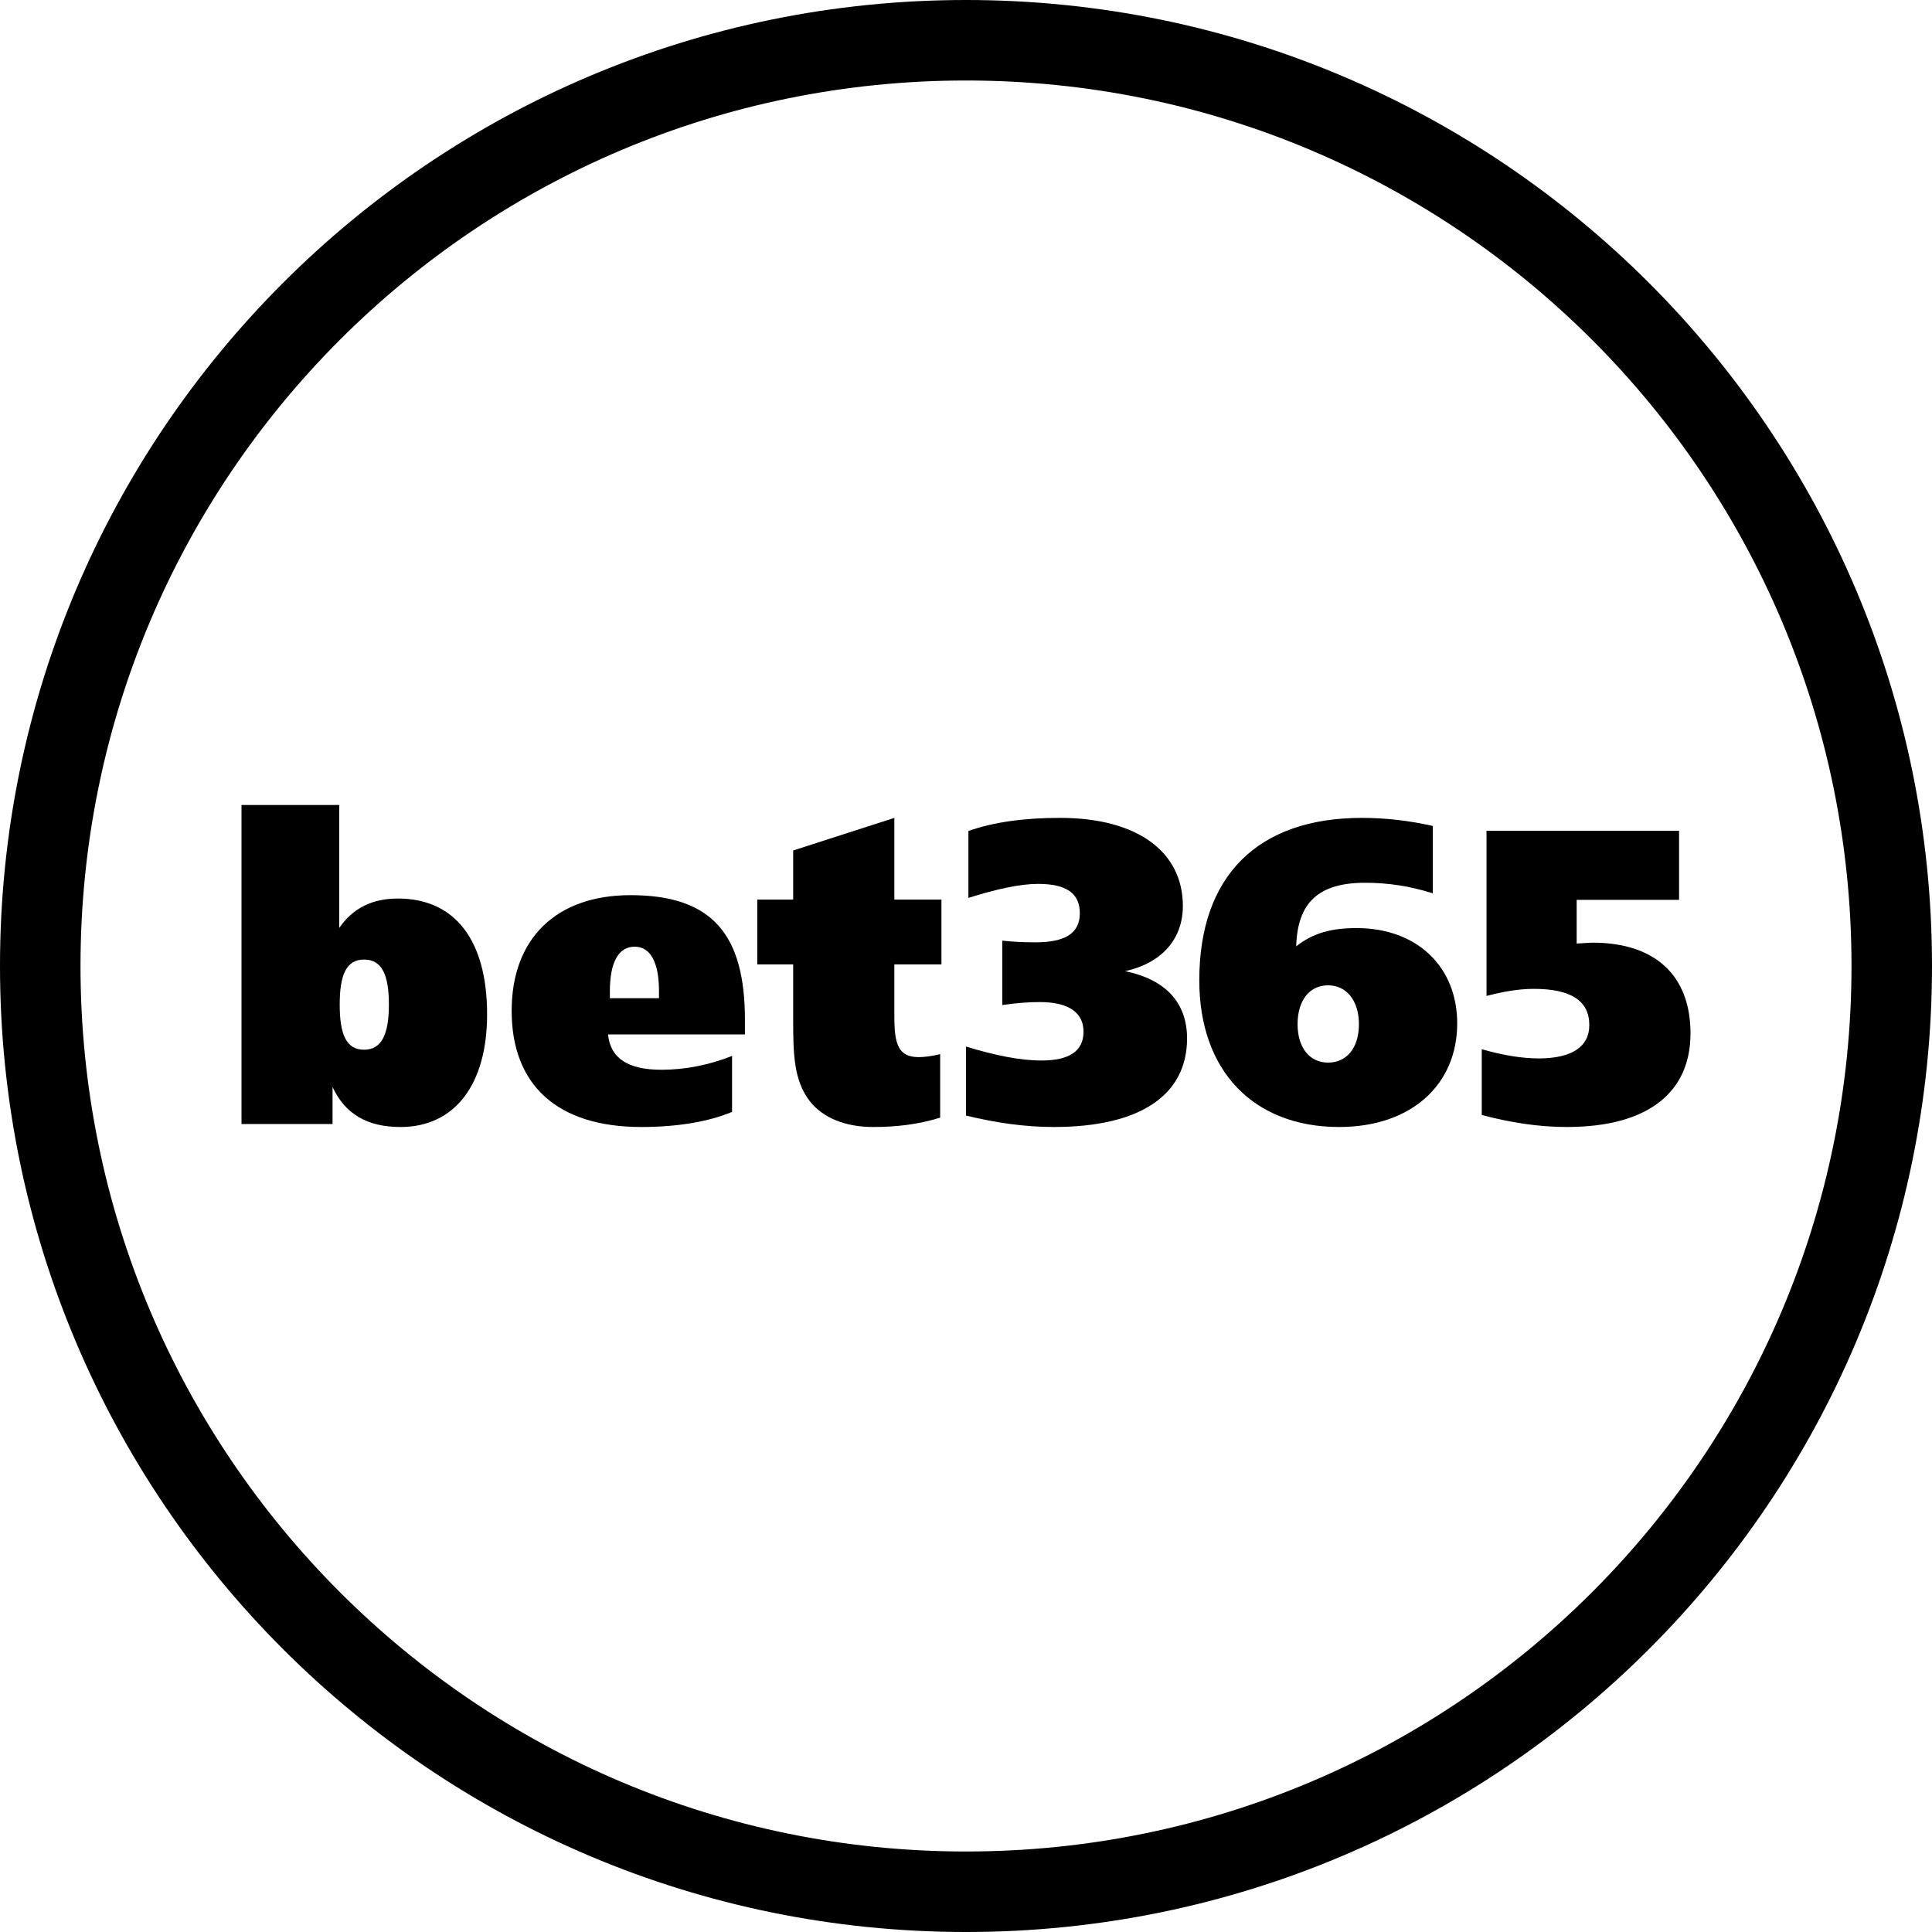
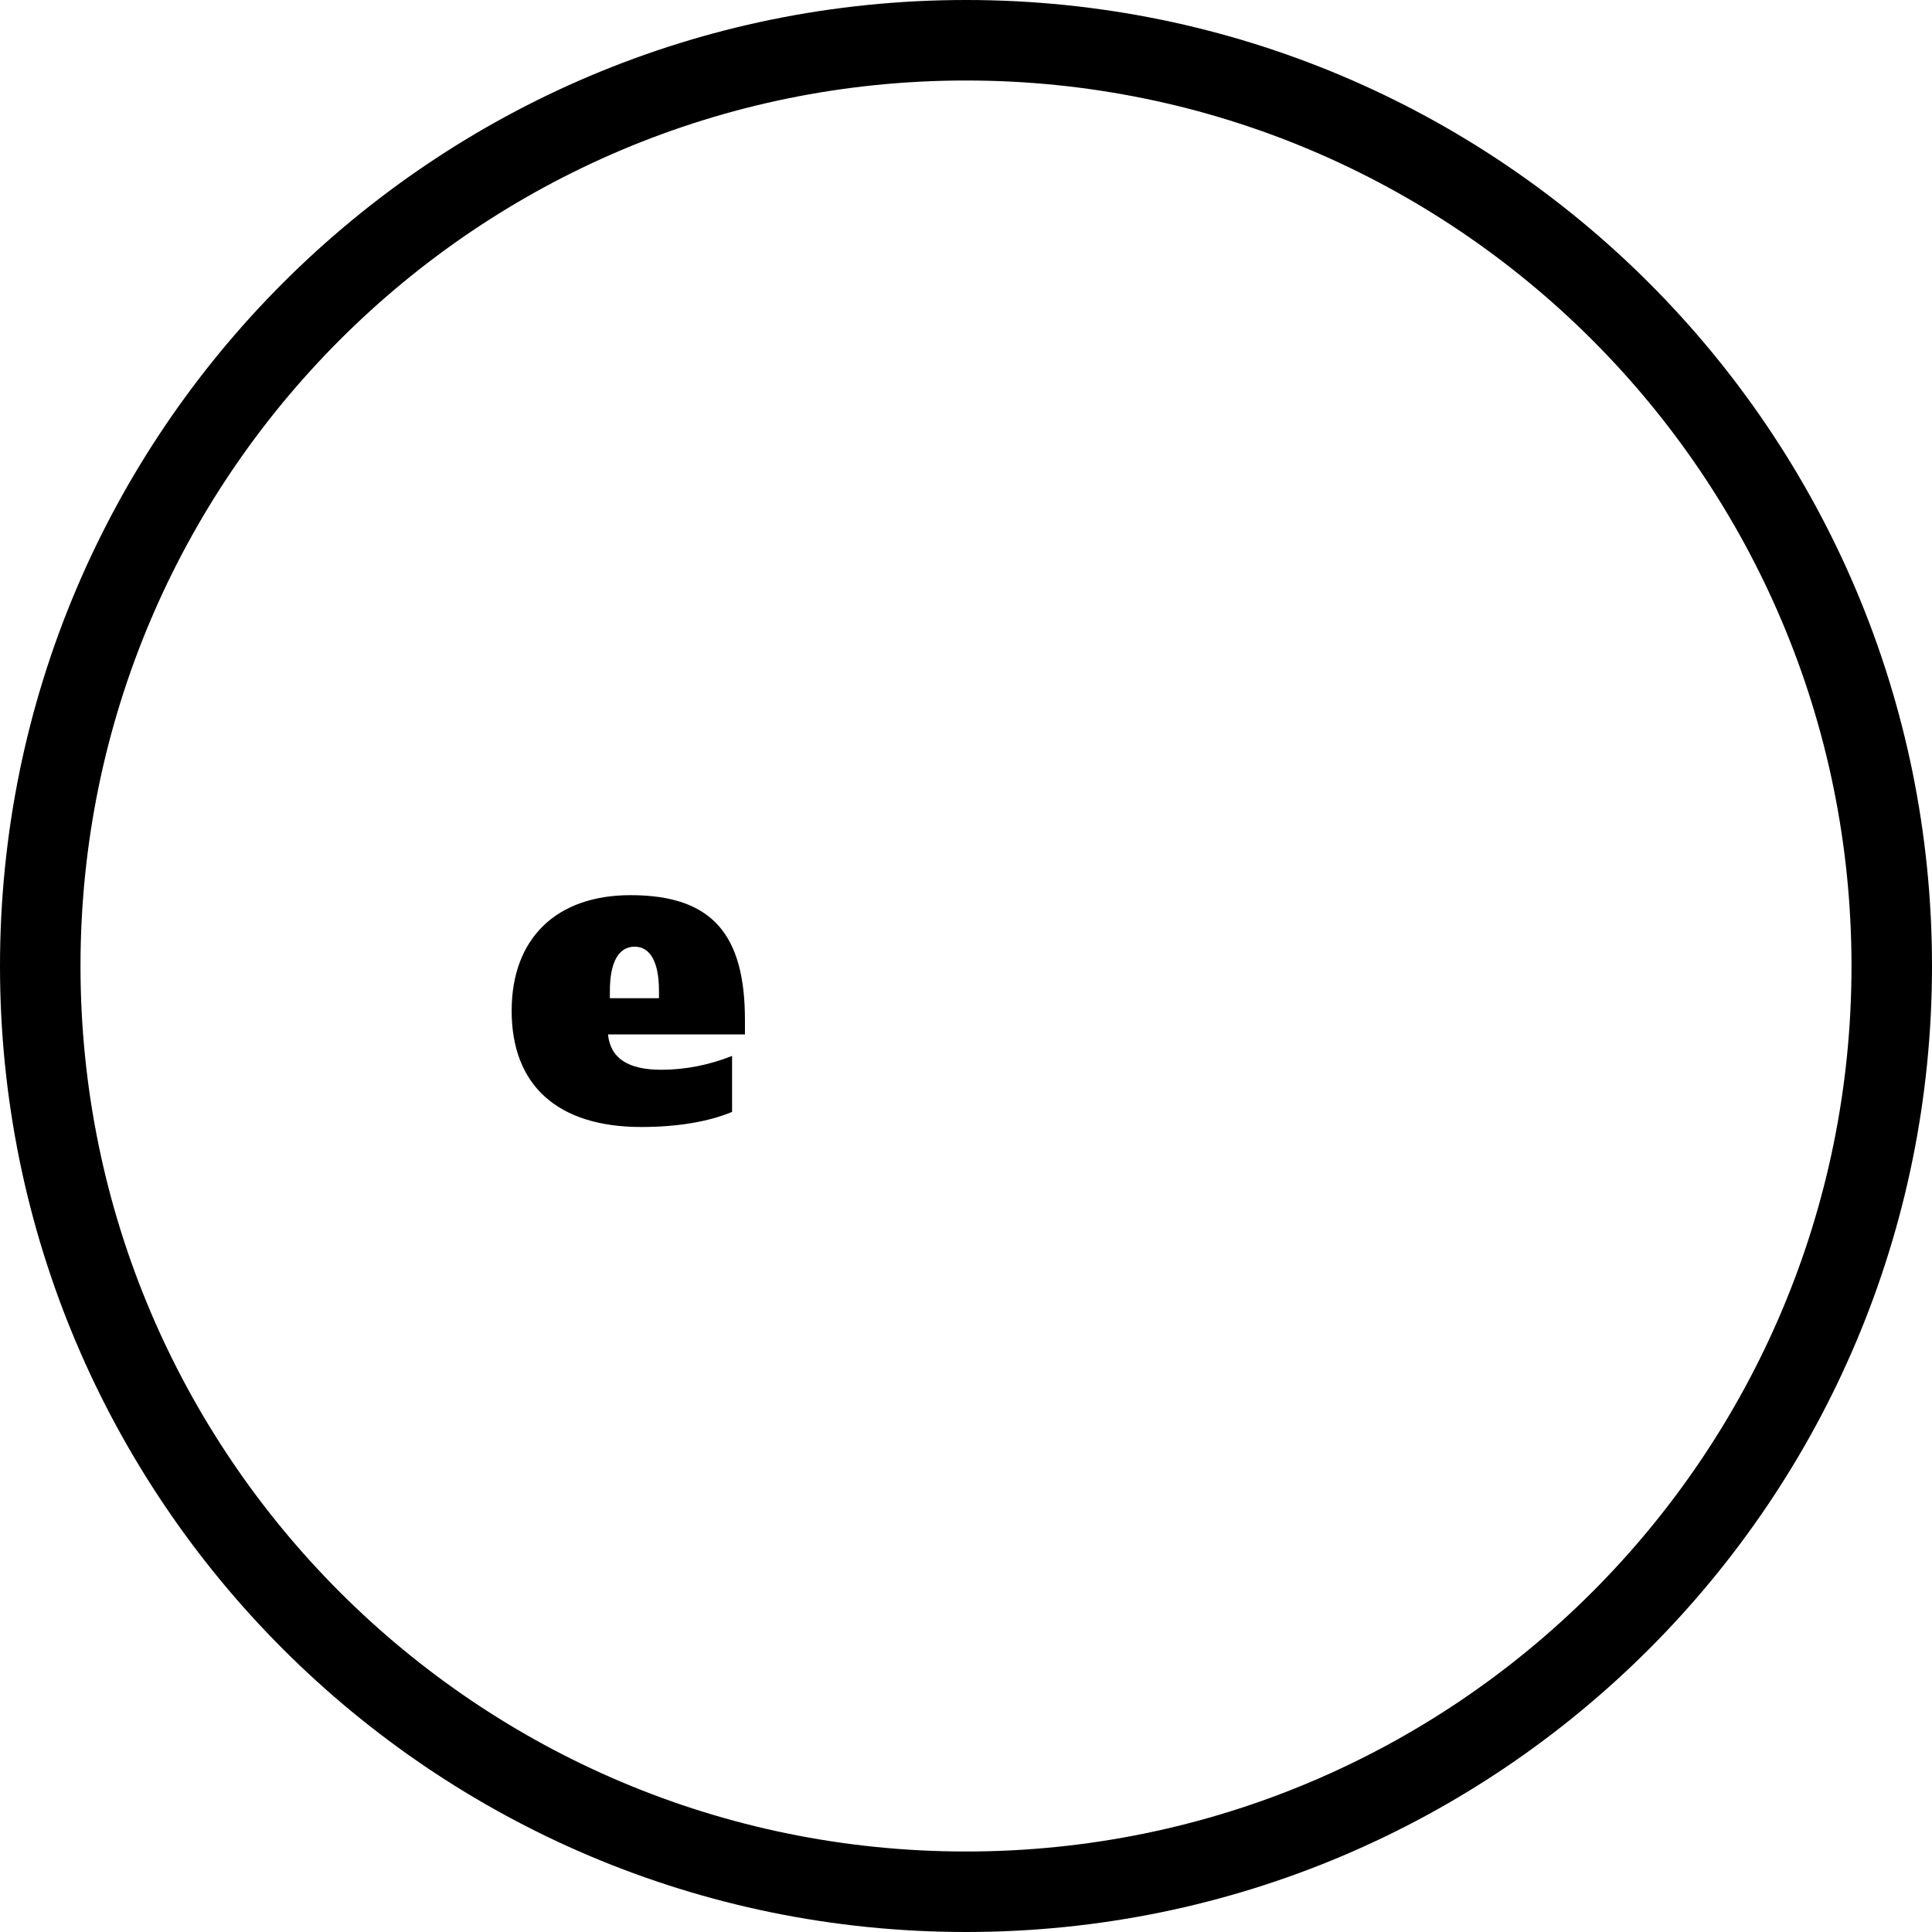
<svg xmlns="http://www.w3.org/2000/svg" width="24" height="24" viewBox="0 0 24 24" fill="none">
  <path fill-rule="evenodd" clip-rule="evenodd" d="M9.254 12.85H7.553C7.583 13.148 7.803 13.289 8.217 13.289C8.506 13.289 8.805 13.232 9.094 13.117V13.812C8.81 13.932 8.421 14 7.967 14C6.92 14 6.356 13.477 6.356 12.557C6.356 11.658 6.91 11.12 7.833 11.12C8.855 11.12 9.254 11.617 9.254 12.672L9.254 12.85ZM8.186 12.4V12.306C8.186 11.96 8.082 11.76 7.884 11.76C7.68 11.76 7.576 11.96 7.576 12.312V12.4L8.186 12.4Z" fill="black" />
-   <path fill-rule="evenodd" clip-rule="evenodd" d="M11.11 11.175H11.695V11.98H11.11V12.637C11.11 12.974 11.162 13.132 11.413 13.132C11.479 13.132 11.572 13.121 11.679 13.095V13.884C11.408 13.968 11.136 14 10.848 14C10.495 14 10.223 13.884 10.063 13.684C9.858 13.421 9.853 13.09 9.853 12.648V11.98H9.407V11.175H9.853V10.565L11.11 10.16V11.175Z" fill="black" />
-   <path fill-rule="evenodd" clip-rule="evenodd" d="M12.937 13.174C13.281 13.174 13.46 13.058 13.46 12.816C13.46 12.579 13.275 12.448 12.917 12.448C12.784 12.448 12.625 12.459 12.451 12.485V11.685C12.594 11.701 12.727 11.706 12.861 11.706C13.229 11.706 13.414 11.596 13.414 11.344C13.414 11.096 13.245 10.98 12.896 10.98C12.671 10.98 12.384 11.043 12.03 11.154V10.323C12.343 10.212 12.722 10.16 13.168 10.16C14.136 10.16 14.694 10.586 14.694 11.254C14.694 11.664 14.433 11.964 13.977 12.064C14.484 12.169 14.746 12.459 14.746 12.9C14.746 13.595 14.177 14 13.091 14C12.727 14 12.369 13.947 12 13.858V13.001C12.364 13.111 12.671 13.174 12.937 13.174Z" fill="black" />
-   <path fill-rule="evenodd" clip-rule="evenodd" d="M16.852 11.529C17.603 11.529 18.102 12.009 18.102 12.714C18.102 13.473 17.532 14 16.636 14C15.578 14 14.898 13.31 14.898 12.177C14.898 10.886 15.619 10.16 16.918 10.16C17.195 10.16 17.492 10.191 17.799 10.26V11.097C17.517 11.008 17.245 10.966 16.958 10.966C16.384 10.966 16.117 11.208 16.102 11.756C16.314 11.587 16.546 11.529 16.852 11.529ZM16.881 12.723C16.881 12.428 16.725 12.24 16.498 12.24C16.27 12.24 16.119 12.423 16.119 12.723C16.119 13.017 16.27 13.2 16.498 13.2C16.73 13.2 16.881 13.017 16.881 12.723Z" fill="black" />
-   <path fill-rule="evenodd" clip-rule="evenodd" d="M18.466 10.32H20.858V11.178H19.586V11.721C19.689 11.716 19.758 11.71 19.782 11.71C20.573 11.71 21 12.129 21 12.837C21 13.566 20.479 14 19.463 14C19.109 14 18.76 13.944 18.407 13.851V13.034C18.677 13.111 18.913 13.148 19.114 13.148C19.526 13.148 19.743 13.003 19.743 12.734C19.743 12.434 19.517 12.284 19.055 12.284C18.858 12.284 18.667 12.32 18.466 12.372V10.32Z" fill="black" />
-   <path fill-rule="evenodd" clip-rule="evenodd" d="M3 10H4.214V11.527C4.387 11.279 4.624 11.162 4.945 11.162C5.651 11.162 6.051 11.68 6.051 12.6C6.051 13.477 5.646 14 4.975 14C4.565 14 4.288 13.841 4.131 13.503V13.963H3V10ZM4.22 12.48C4.22 12.857 4.305 13.04 4.523 13.04C4.736 13.04 4.831 12.857 4.831 12.48C4.831 12.103 4.741 11.92 4.523 11.92C4.305 11.92 4.22 12.103 4.22 12.48Z" fill="black" />
  <path fill-rule="evenodd" clip-rule="evenodd" d="M12 23C18.075 23 23 18.075 23 12C23 5.925 18.075 1 12 1C5.925 1 1 5.925 1 12C1 18.075 5.925 23 12 23ZM12 24C18.627 24 24 18.627 24 12C24 5.373 18.627 0 12 0C5.373 0 0 5.373 0 12C0 18.627 5.373 24 12 24Z" fill="black" />
</svg>